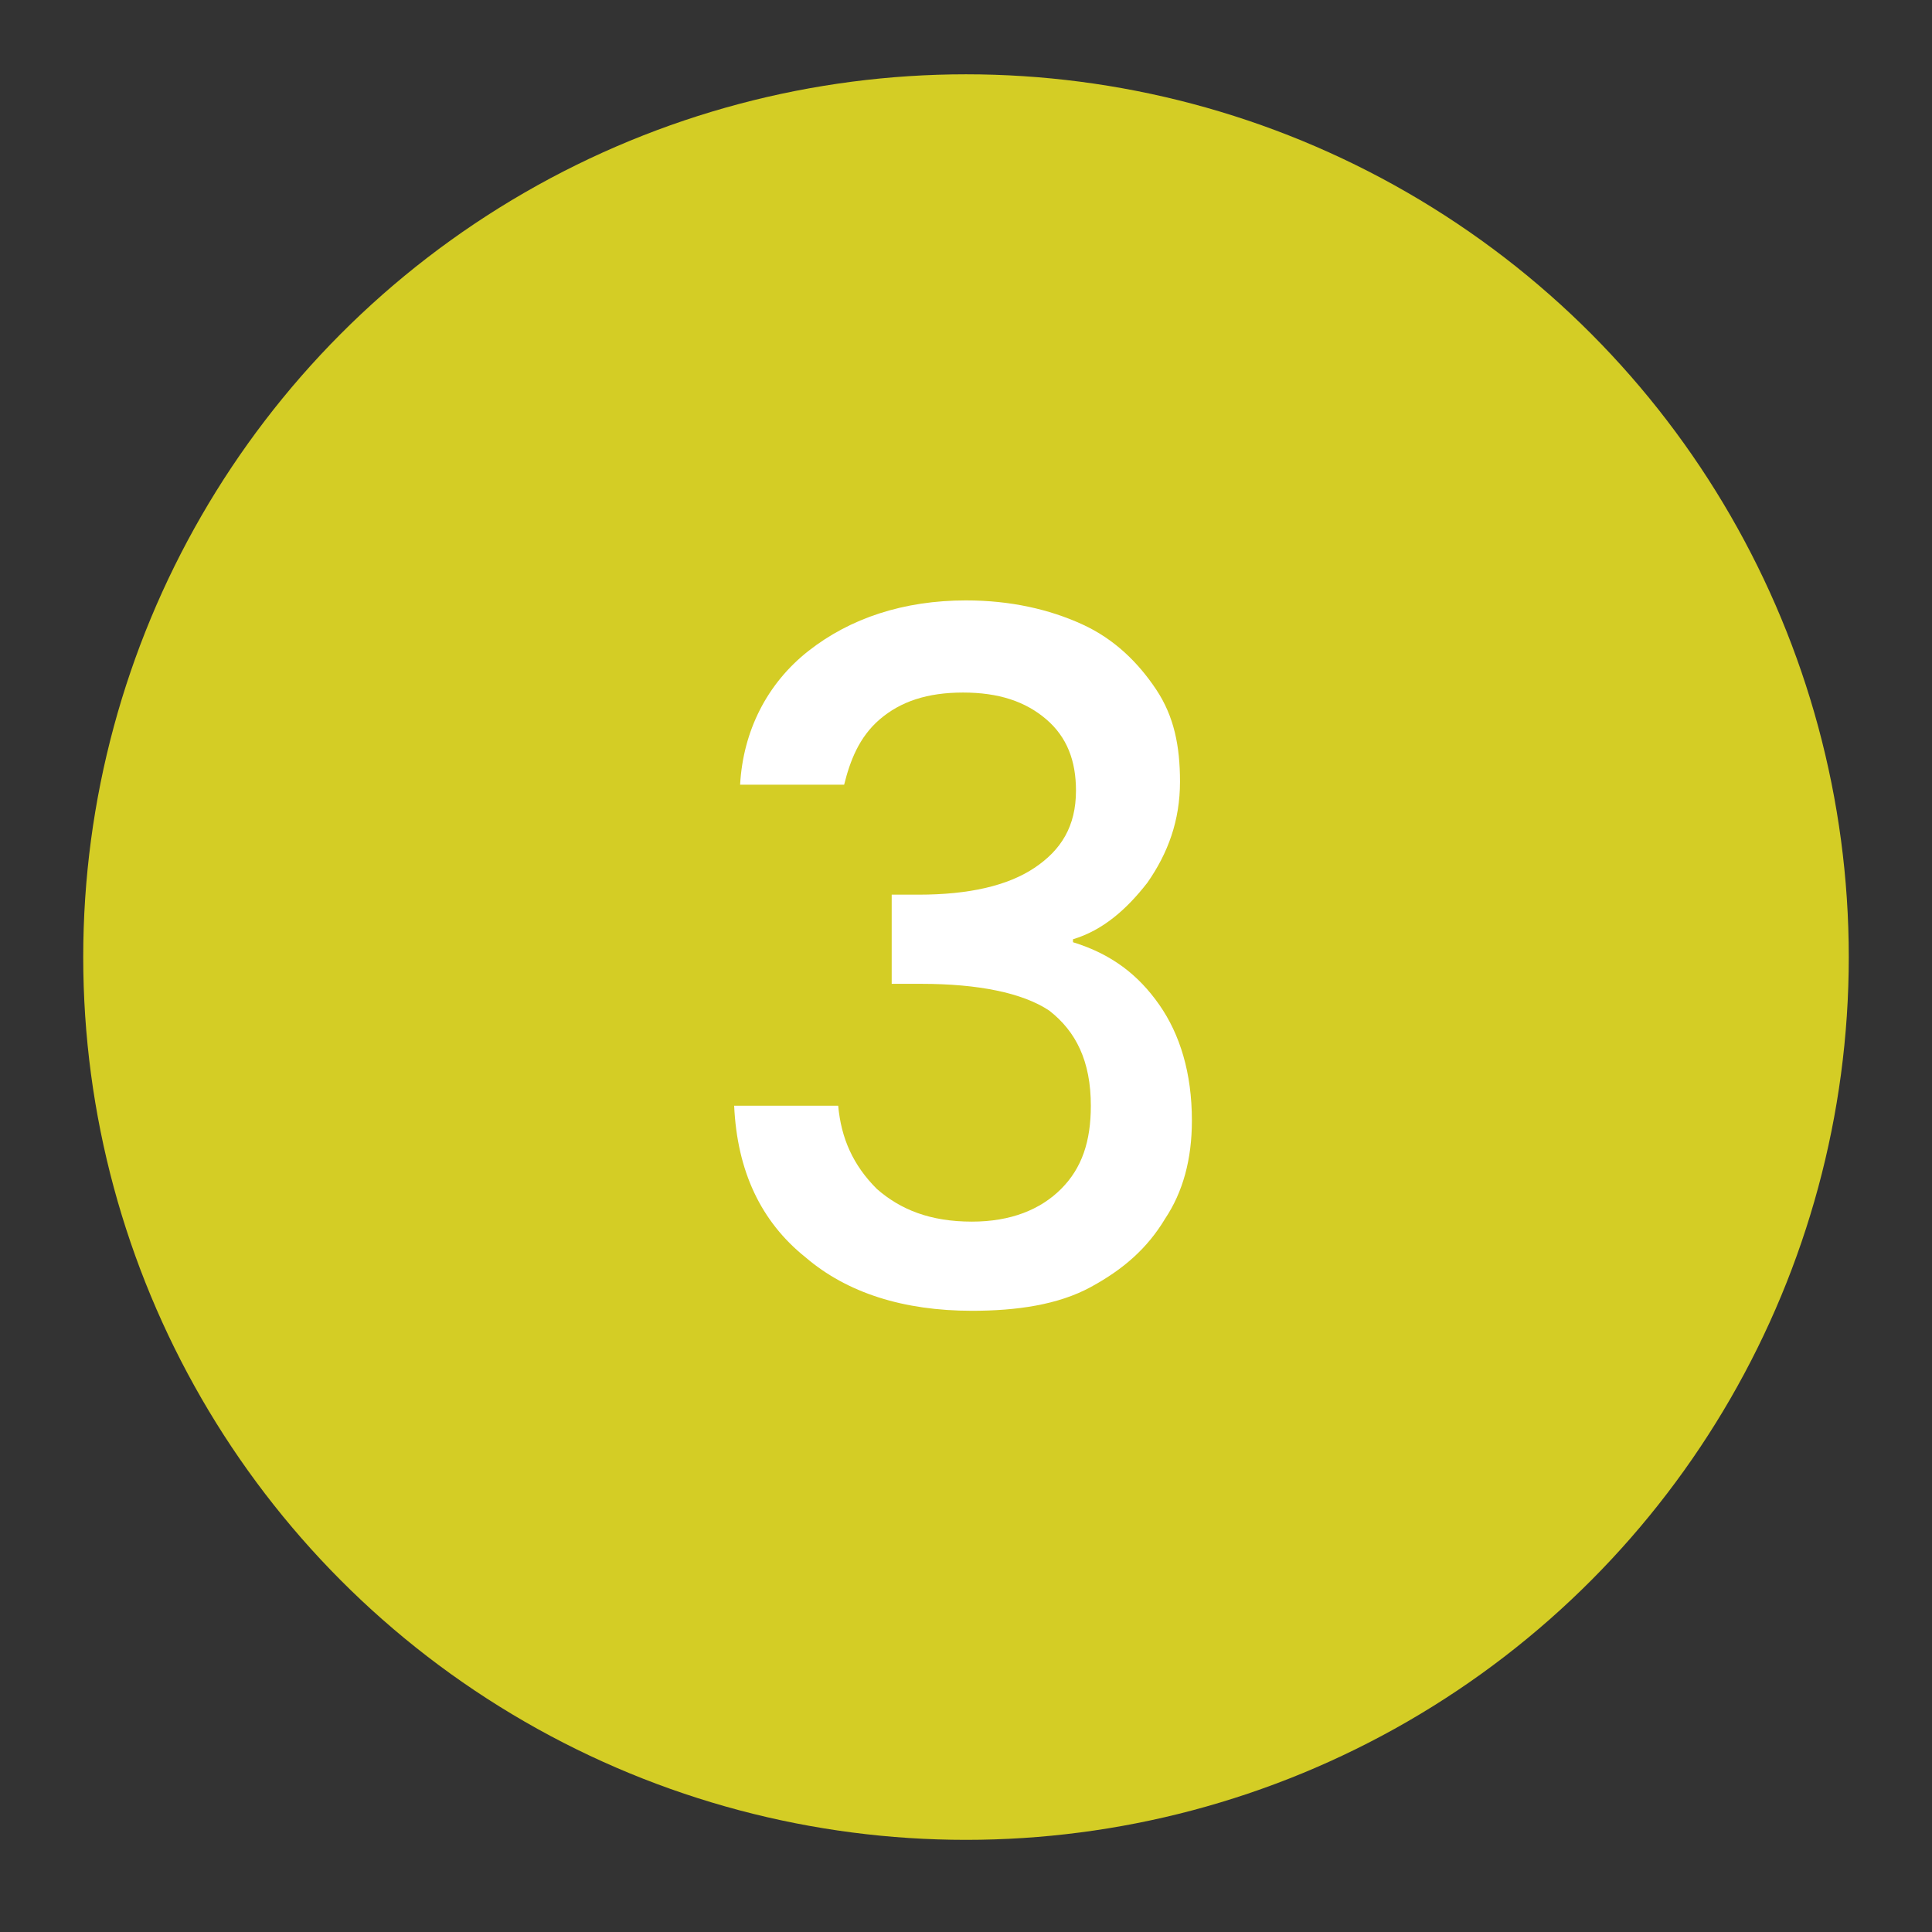
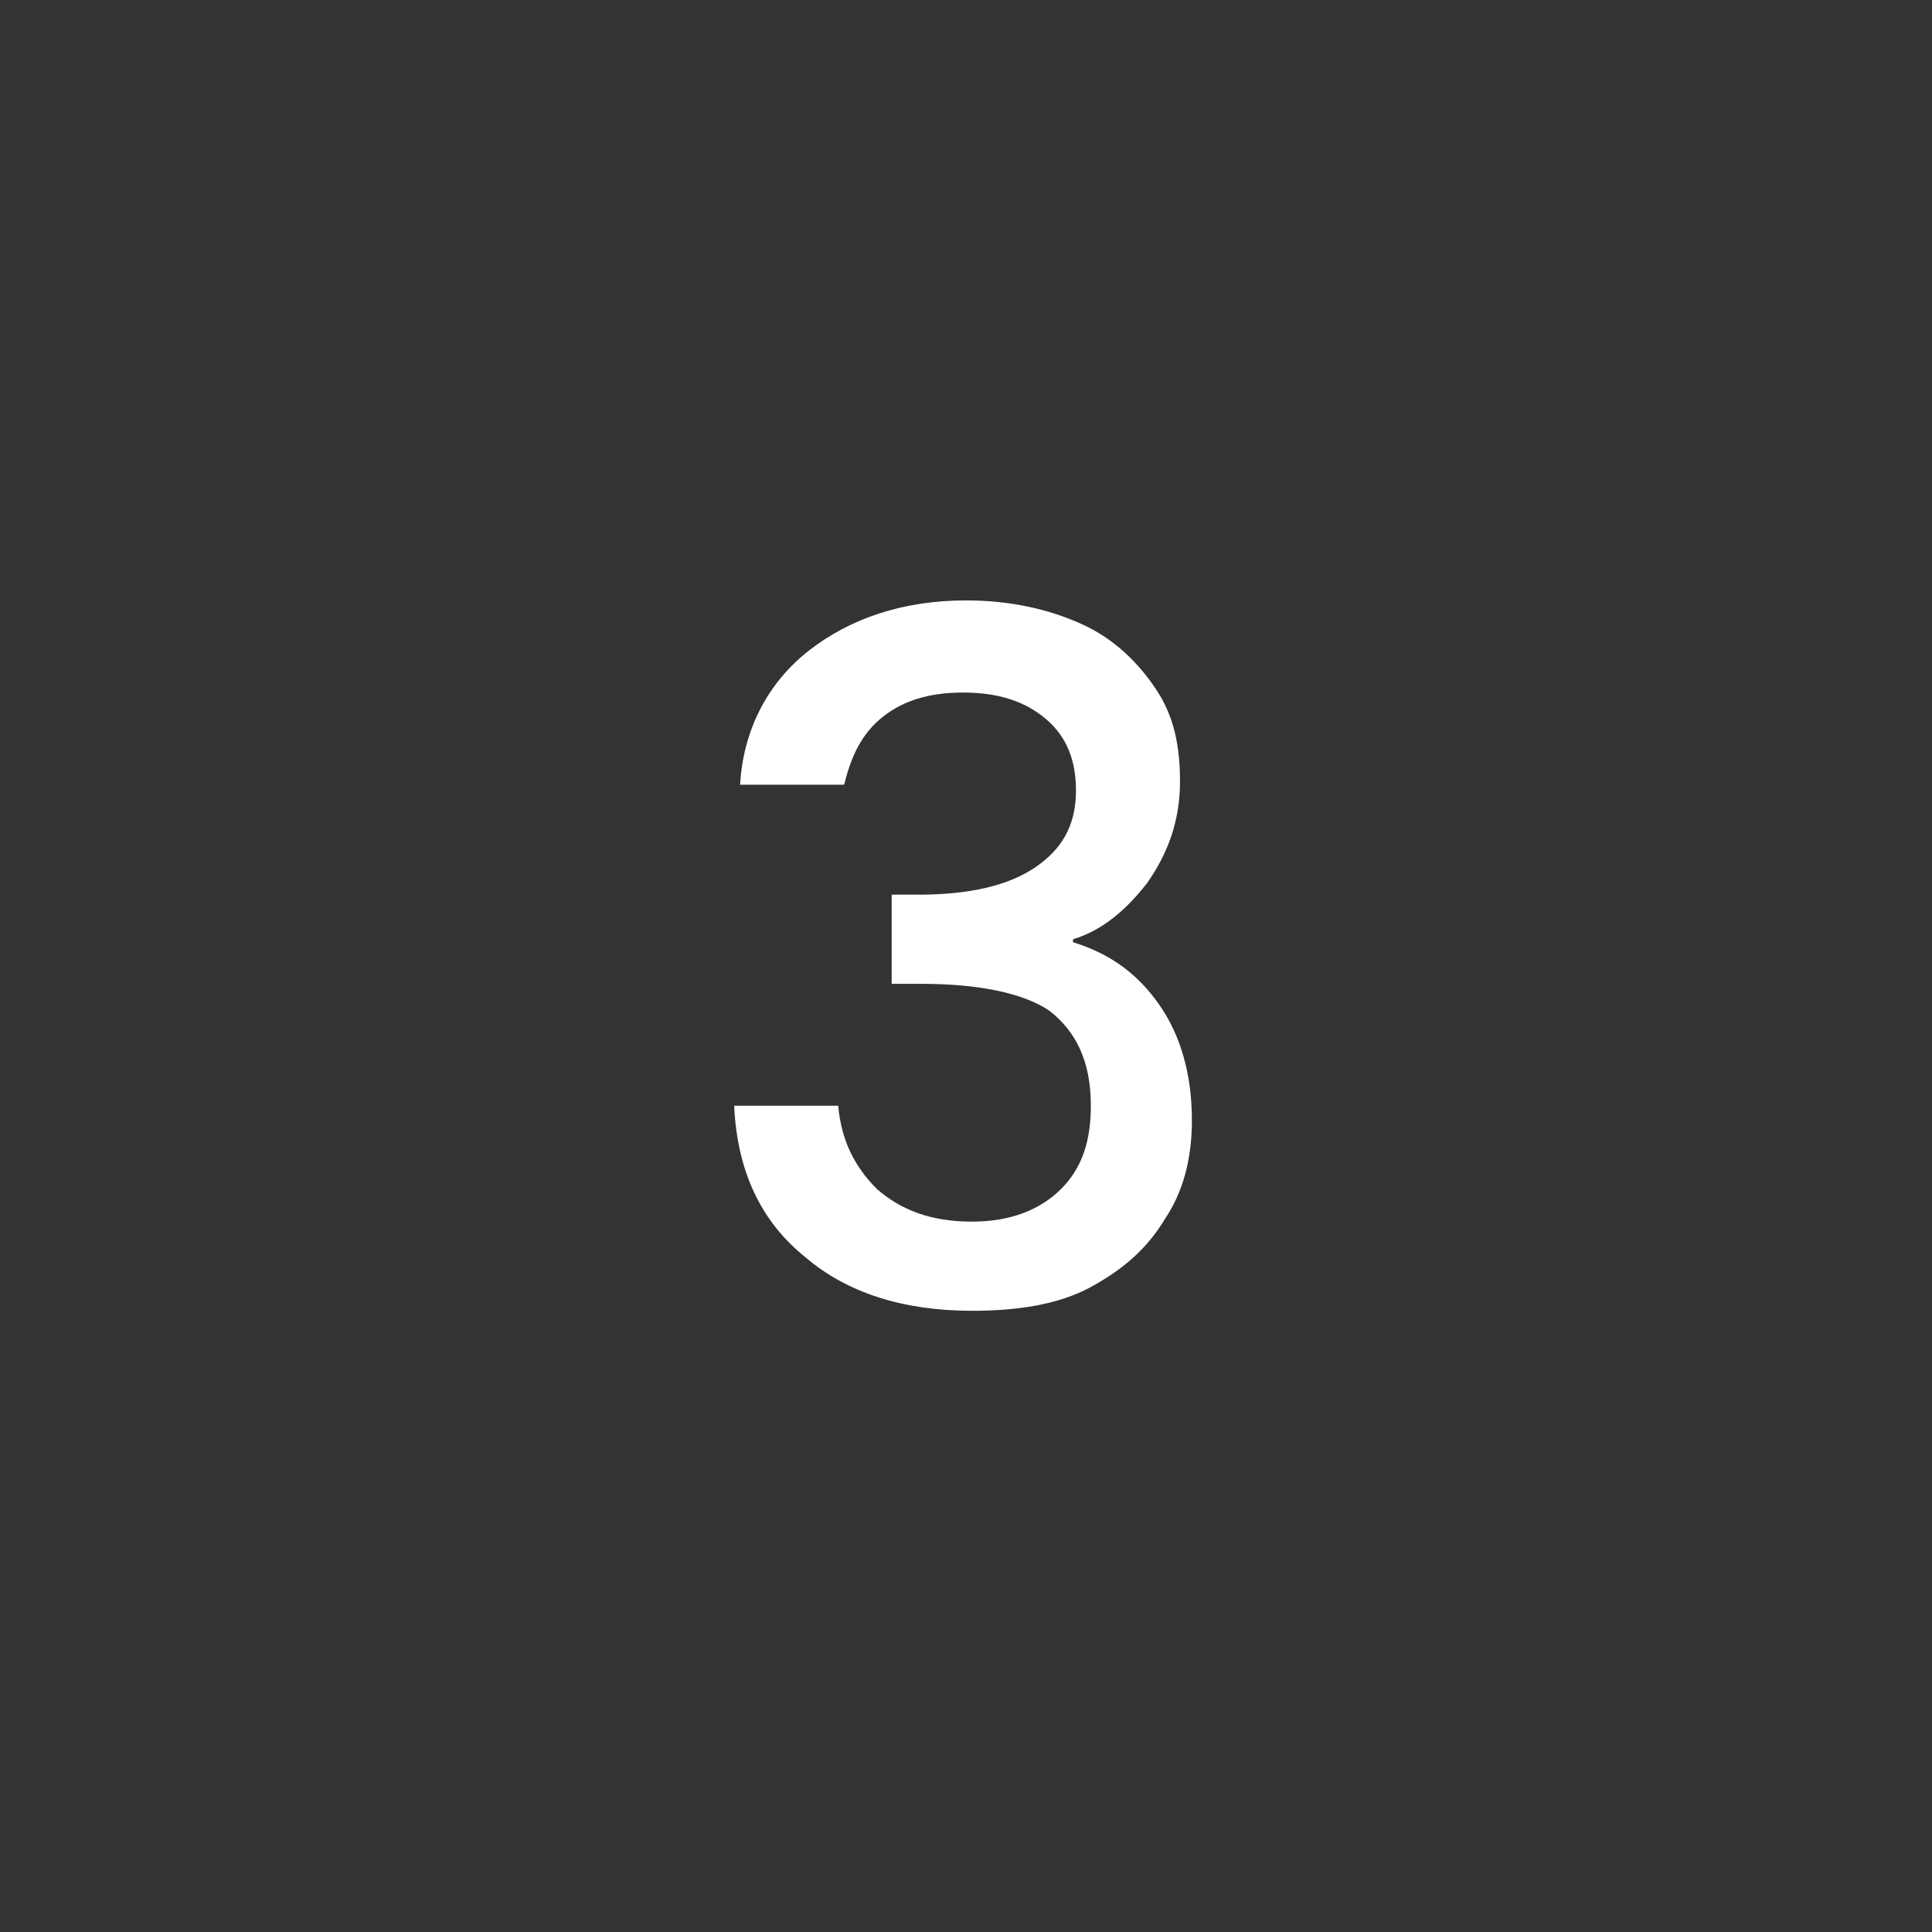
<svg xmlns="http://www.w3.org/2000/svg" id="Calque_1" x="0px" y="0px" viewBox="0 0 65 65" style="enable-background:new 0 0 65 65;" xml:space="preserve">
  <rect x="0" y="0" width="65" height="65" fill="#333333" stroke="none" />
  <style type="text/css">	.st0{fill:#D4CD25;}	.st1{fill:#FFFFFF;}</style>
  <g>
    <g>
-       <ellipse class="st0" cx="32.5" cy="32.2" rx="29.7" ry="29.7" />
-     </g>
+       </g>
    <g>
      <path class="st1" d="M27.2,21.9c1.4-1.1,3.2-1.7,5.3-1.7c1.5,0,2.8,0.3,3.9,0.8c1.1,0.5,1.9,1.3,2.5,2.2c0.6,0.9,0.8,1.9,0.8,3.1   c0,1.3-0.4,2.4-1.1,3.4c-0.7,0.9-1.5,1.6-2.5,1.9v0.1c1.3,0.4,2.2,1.1,2.9,2.1c0.7,1,1.1,2.3,1.1,3.9c0,1.3-0.3,2.4-0.9,3.3   c-0.6,1-1.4,1.7-2.5,2.3c-1.1,0.6-2.5,0.8-4,0.8c-2.3,0-4.2-0.6-5.6-1.8c-1.5-1.2-2.3-2.9-2.4-5.1h3.5c0.1,1.1,0.5,2,1.3,2.8   c0.8,0.7,1.8,1.1,3.2,1.1c1.3,0,2.3-0.4,3-1.1c0.7-0.7,1-1.6,1-2.8c0-1.5-0.5-2.5-1.4-3.2c-0.9-0.6-2.4-0.9-4.3-0.9H30v-3h0.9   c1.7,0,3-0.3,3.9-0.9c0.9-0.6,1.4-1.4,1.4-2.6c0-1-0.3-1.8-1-2.4c-0.7-0.6-1.6-0.9-2.8-0.9c-1.2,0-2.1,0.3-2.8,0.9   c-0.7,0.6-1,1.4-1.2,2.2h-3.5C25,24.6,25.8,23,27.2,21.9z" />
    </g>
  </g>
</svg>